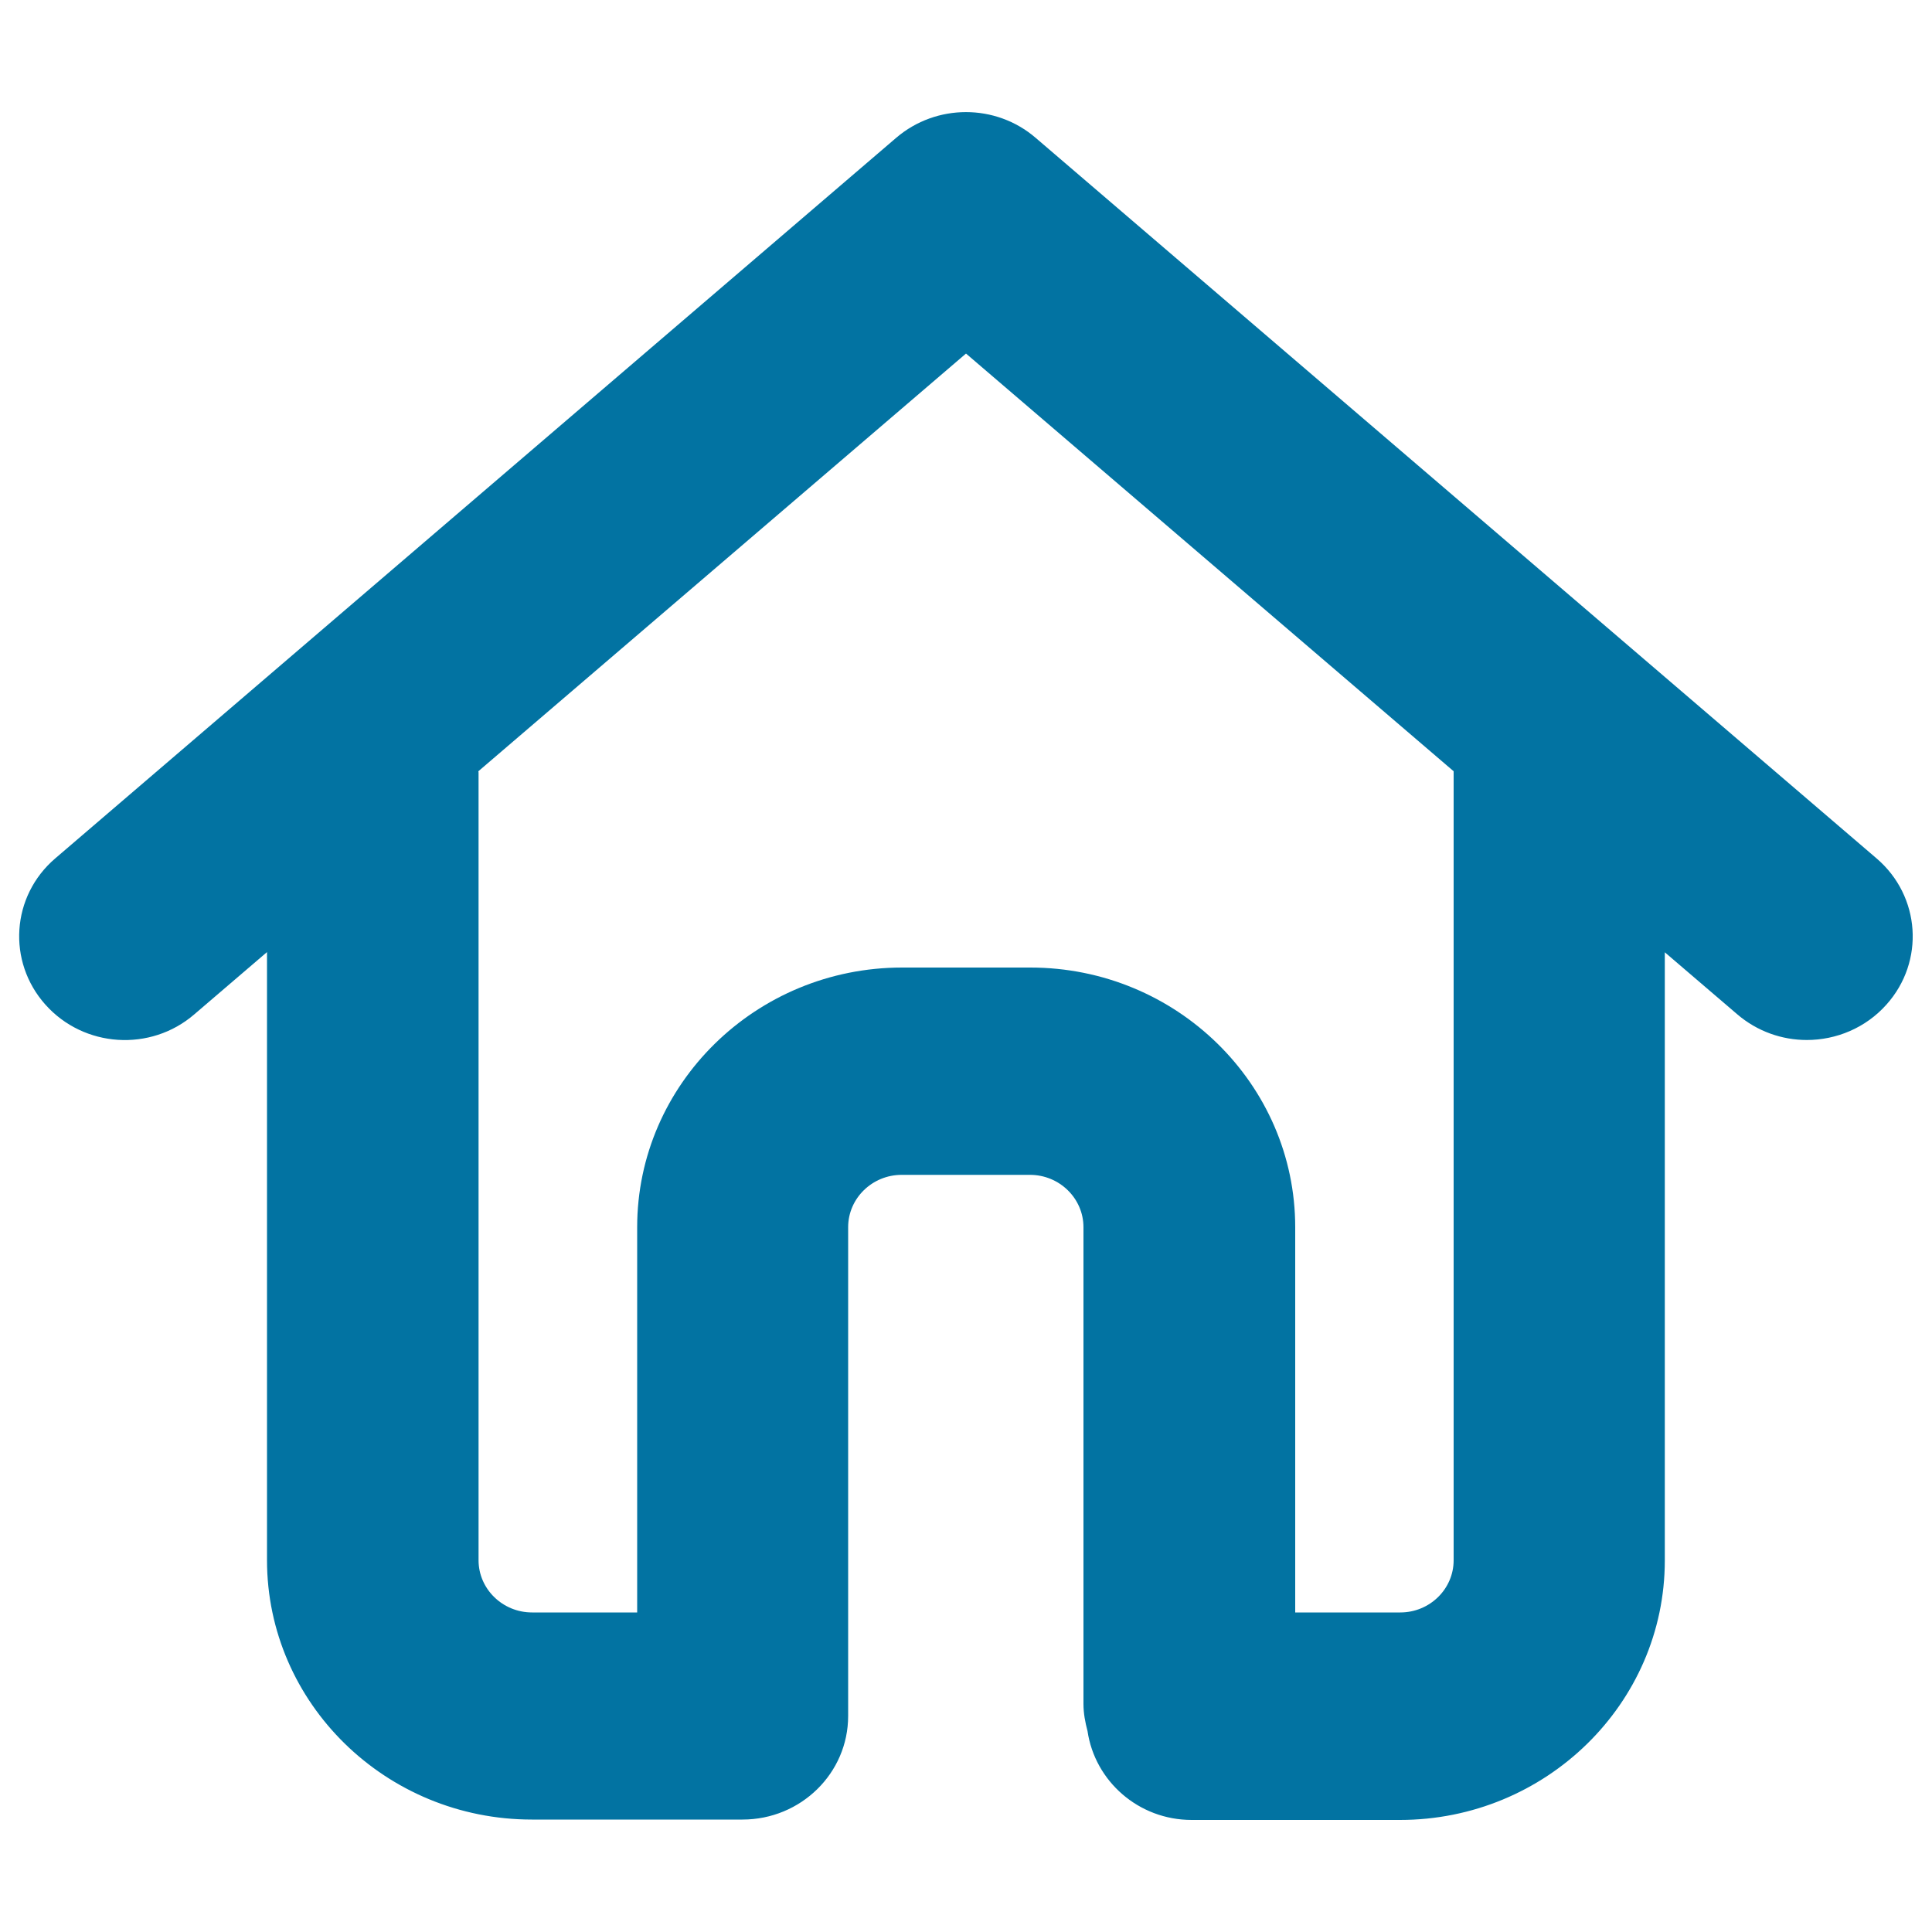
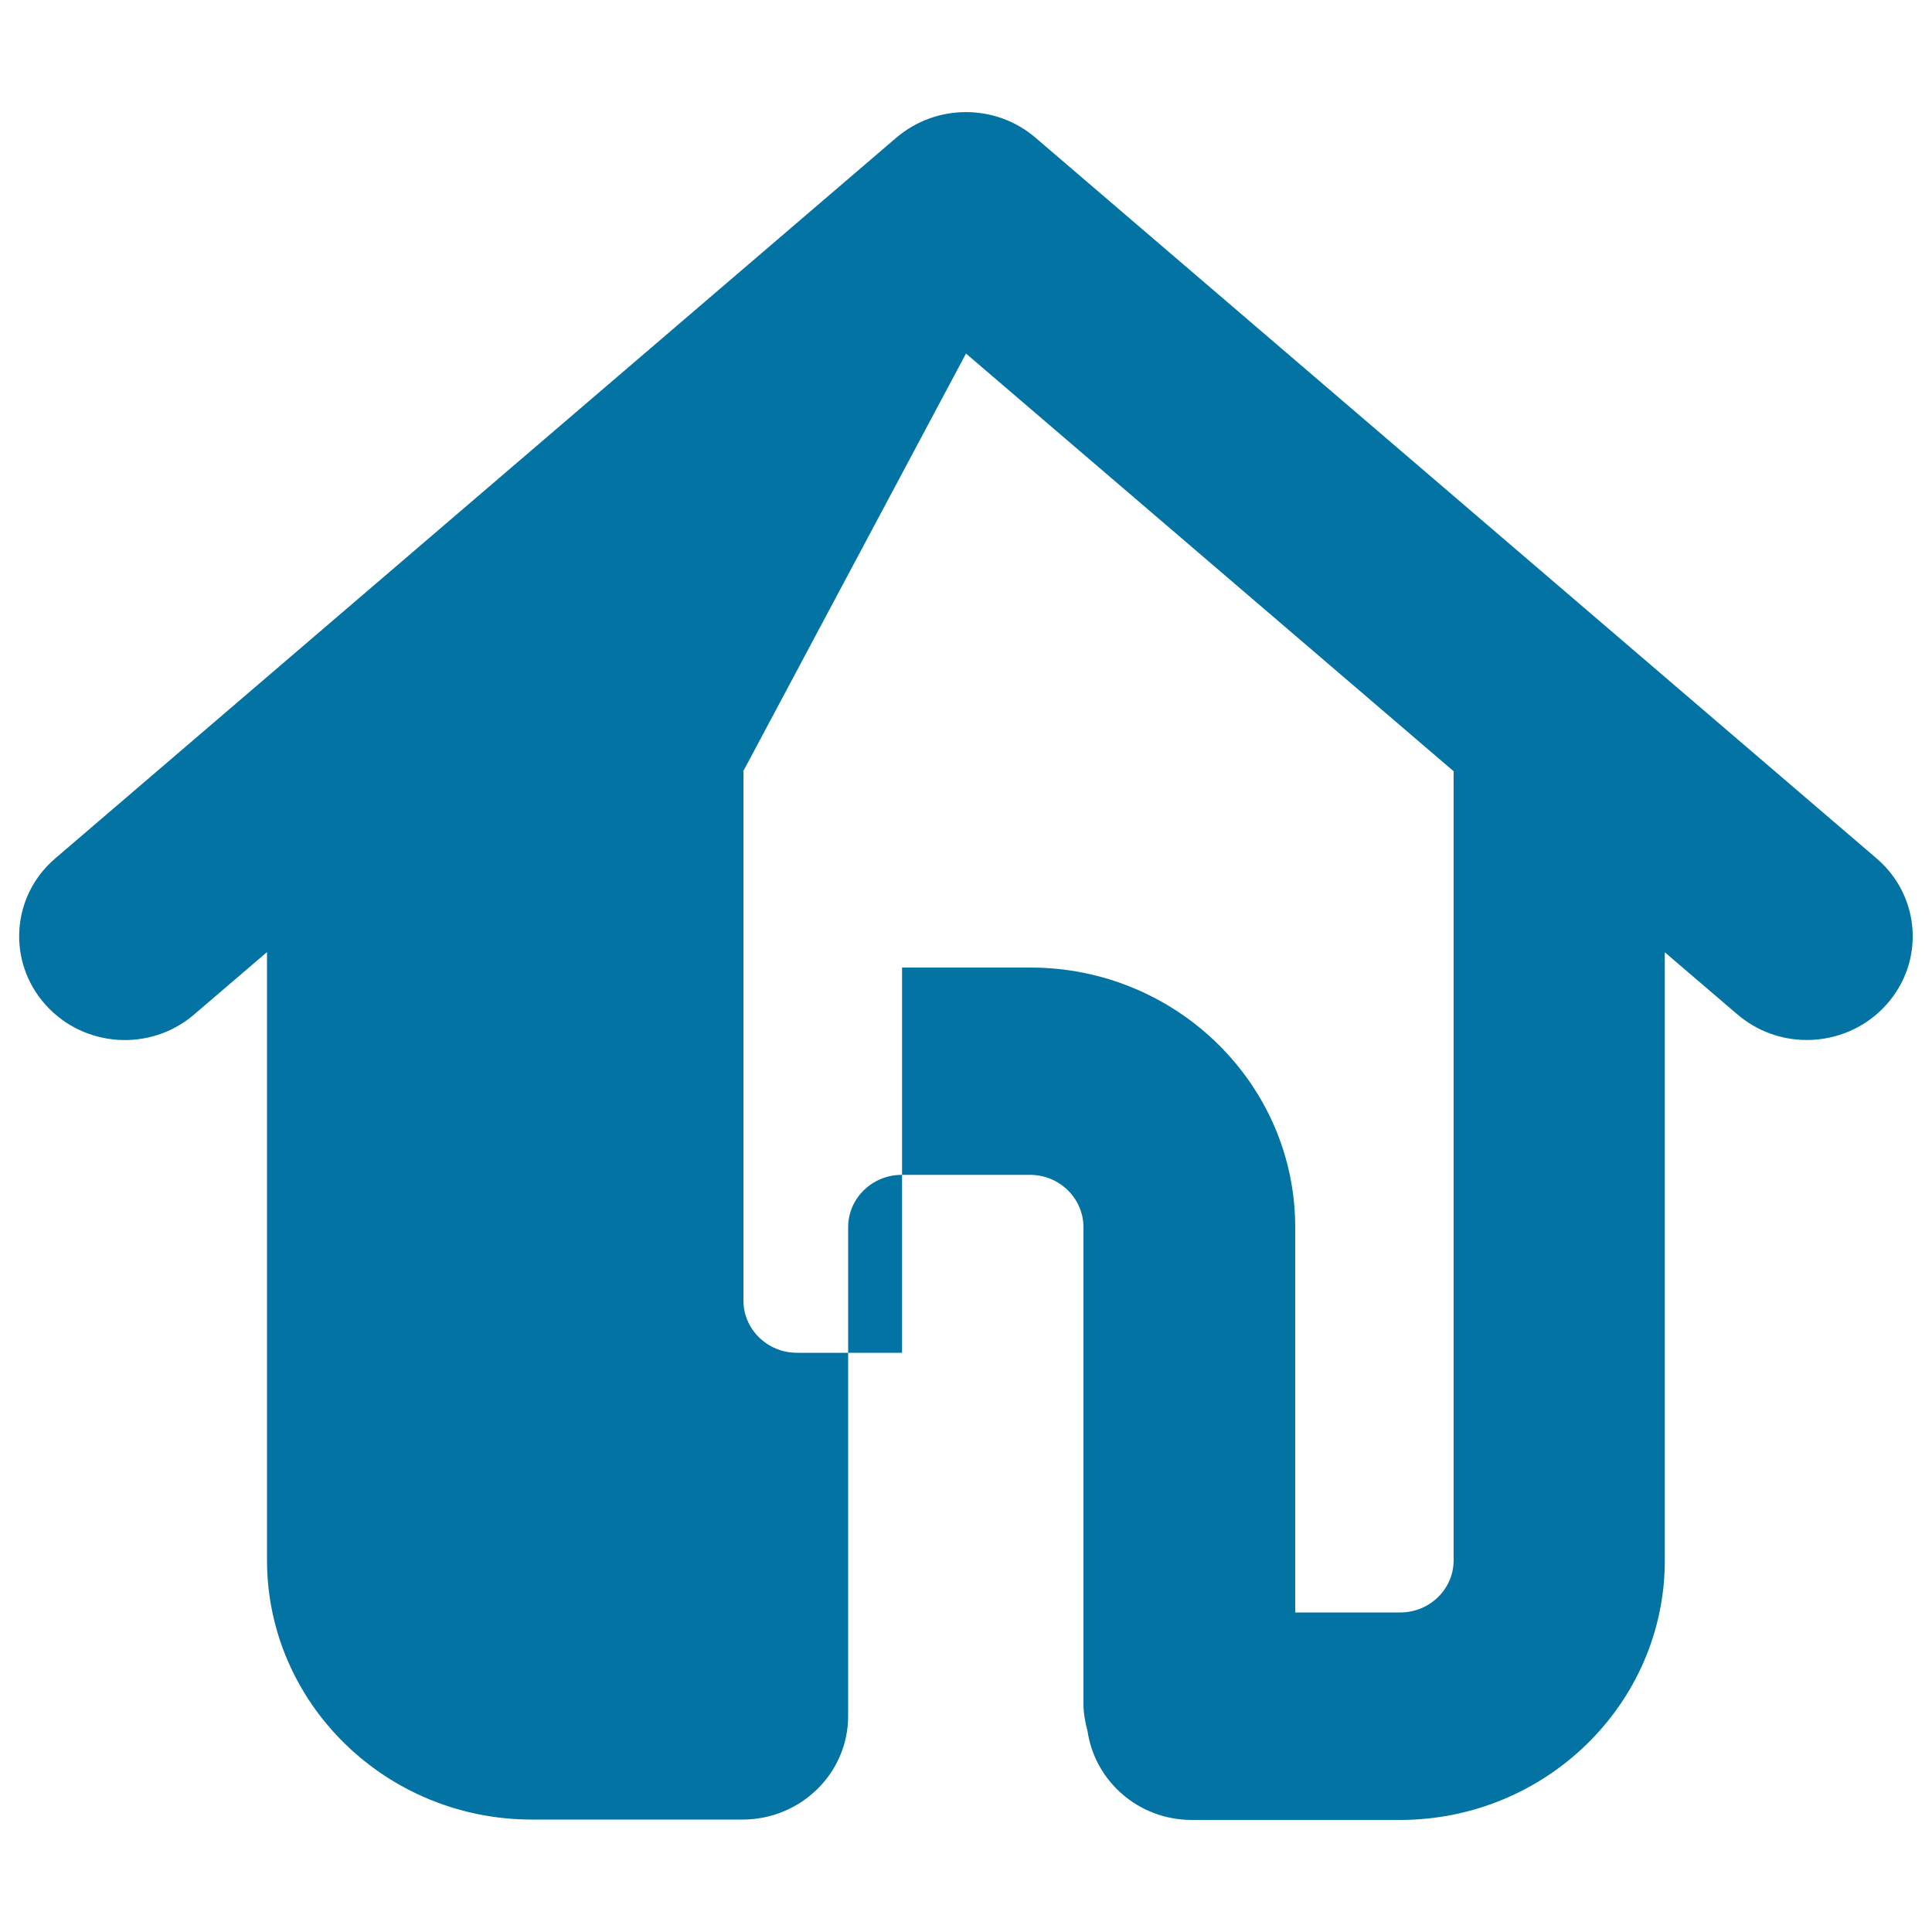
<svg xmlns="http://www.w3.org/2000/svg" viewBox="0 0 1000 1000" style="fill:#0273a2">
  <title>Home Outlined Symbol SVG icon</title>
  <g>
    <g id="Home_Outline">
      <g>
-         <path d="M971.3,444.3L536,71.3c-20.6-17.7-51.4-17.7-72.1,0l-435.3,373c-22.8,19.5-25,53.4-5.1,75.7c19.9,22.3,54.4,24.6,77.1,5l37.6-32.2v314.7c0,74.1,61.5,134.3,137.1,134.3h109c30.2,0,54.7-24,54.7-53.6V635.2c0-15,12.5-27.1,27.7-27.1h66.4c15.3,0,27.7,12.2,27.7,27.1V882c0,4.8,0.9,9.5,2.1,14c3.8,25.9,26.4,46,53.9,46h107.8c75.5,0,137.1-60.2,137.1-134.3V492.9l37.5,32.1c10.4,8.9,23.2,13.3,36,13.3c15.2,0,30.4-6.2,41.2-18.3C996.4,497.7,994.1,463.8,971.3,444.3z M752.4,807.6c0,14.9-12.4,27-27.6,27h-54.4V635.2c0-74.1-61.5-134.4-137.1-134.4h-66.4c-75.6,0-137.1,60.3-137.1,134.4v199.4h-54.4c-15.3,0-27.7-12.2-27.7-27V399.9c0-0.2-0.1-0.5-0.1-0.7L500,183l252.4,216.2L752.4,807.6L752.4,807.6z" />
+         <path d="M971.3,444.3L536,71.3c-20.6-17.7-51.4-17.7-72.1,0l-435.3,373c-22.8,19.5-25,53.4-5.1,75.7c19.9,22.3,54.4,24.6,77.1,5l37.6-32.2v314.7c0,74.1,61.5,134.3,137.1,134.3h109c30.2,0,54.7-24,54.7-53.6V635.2c0-15,12.5-27.1,27.7-27.1h66.4c15.3,0,27.7,12.2,27.7,27.1V882c0,4.8,0.9,9.5,2.1,14c3.8,25.9,26.4,46,53.9,46h107.8c75.5,0,137.1-60.2,137.1-134.3V492.9l37.5,32.1c10.4,8.9,23.2,13.3,36,13.3c15.2,0,30.4-6.2,41.2-18.3C996.4,497.7,994.1,463.8,971.3,444.3z M752.4,807.6c0,14.9-12.4,27-27.6,27h-54.4V635.2c0-74.1-61.5-134.4-137.1-134.4h-66.4v199.4h-54.4c-15.3,0-27.7-12.2-27.7-27V399.9c0-0.2-0.1-0.5-0.1-0.7L500,183l252.4,216.2L752.4,807.6L752.4,807.6z" />
      </g>
    </g>
  </g>
</svg>